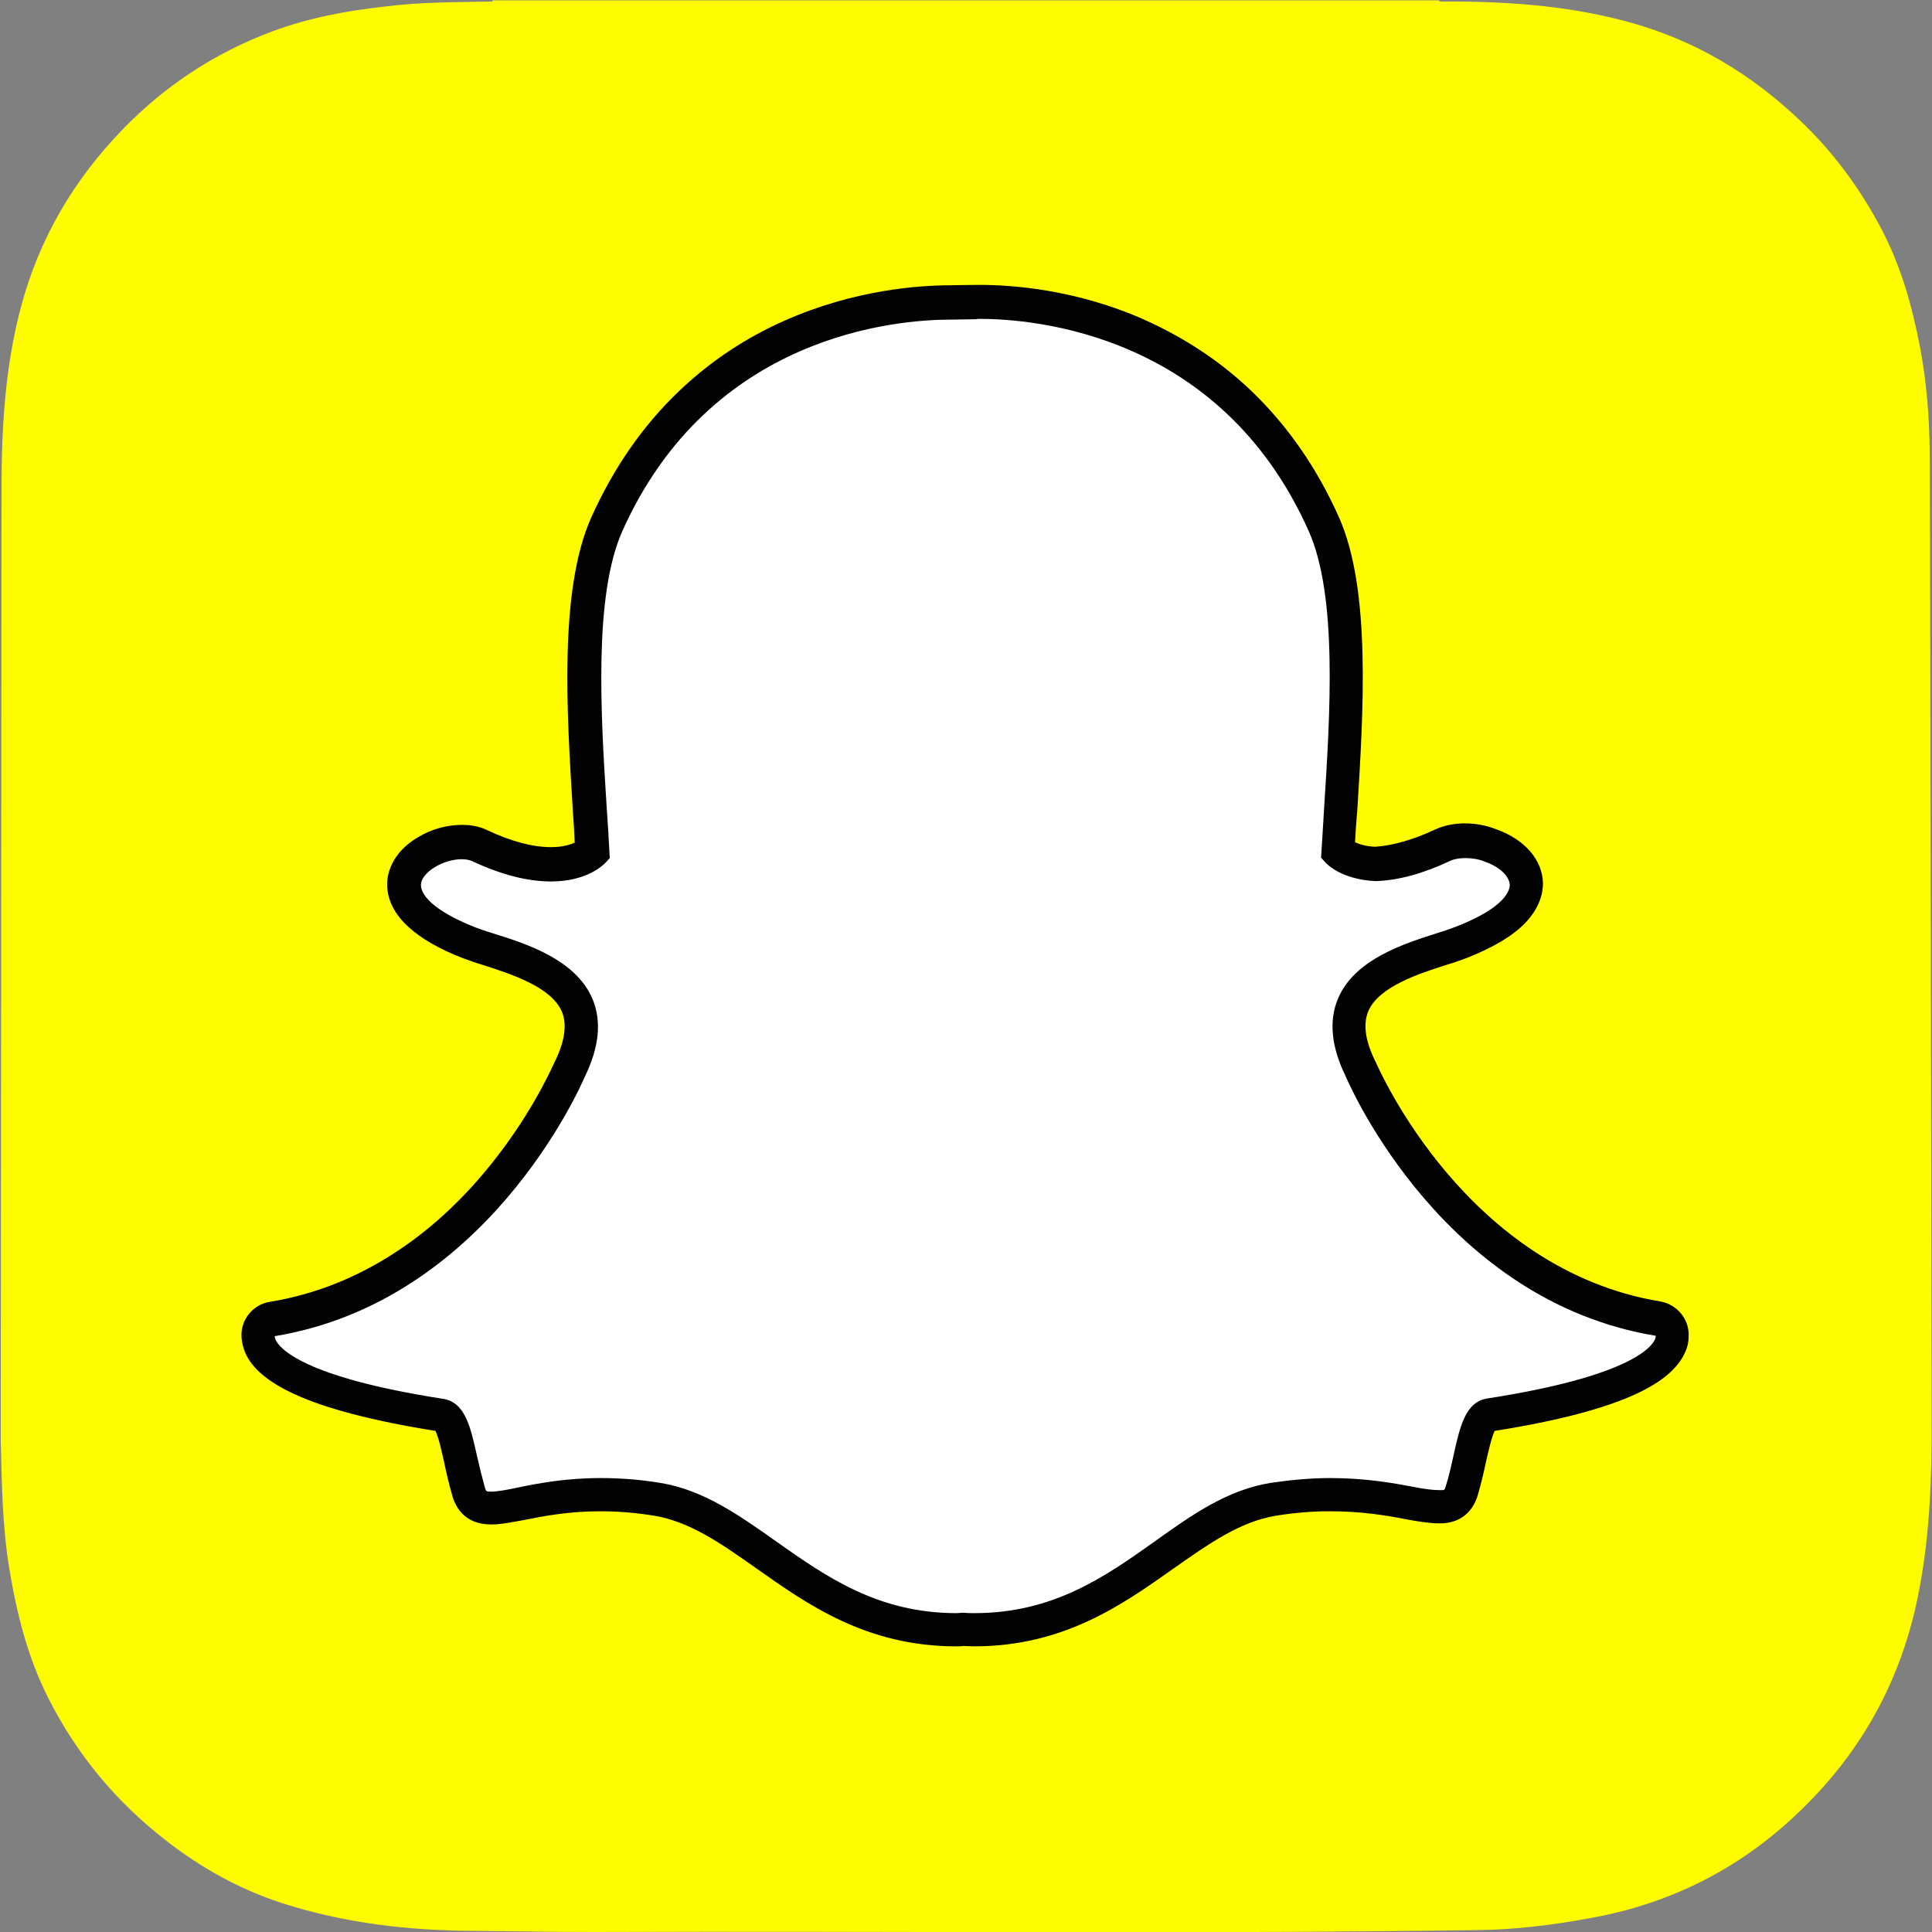
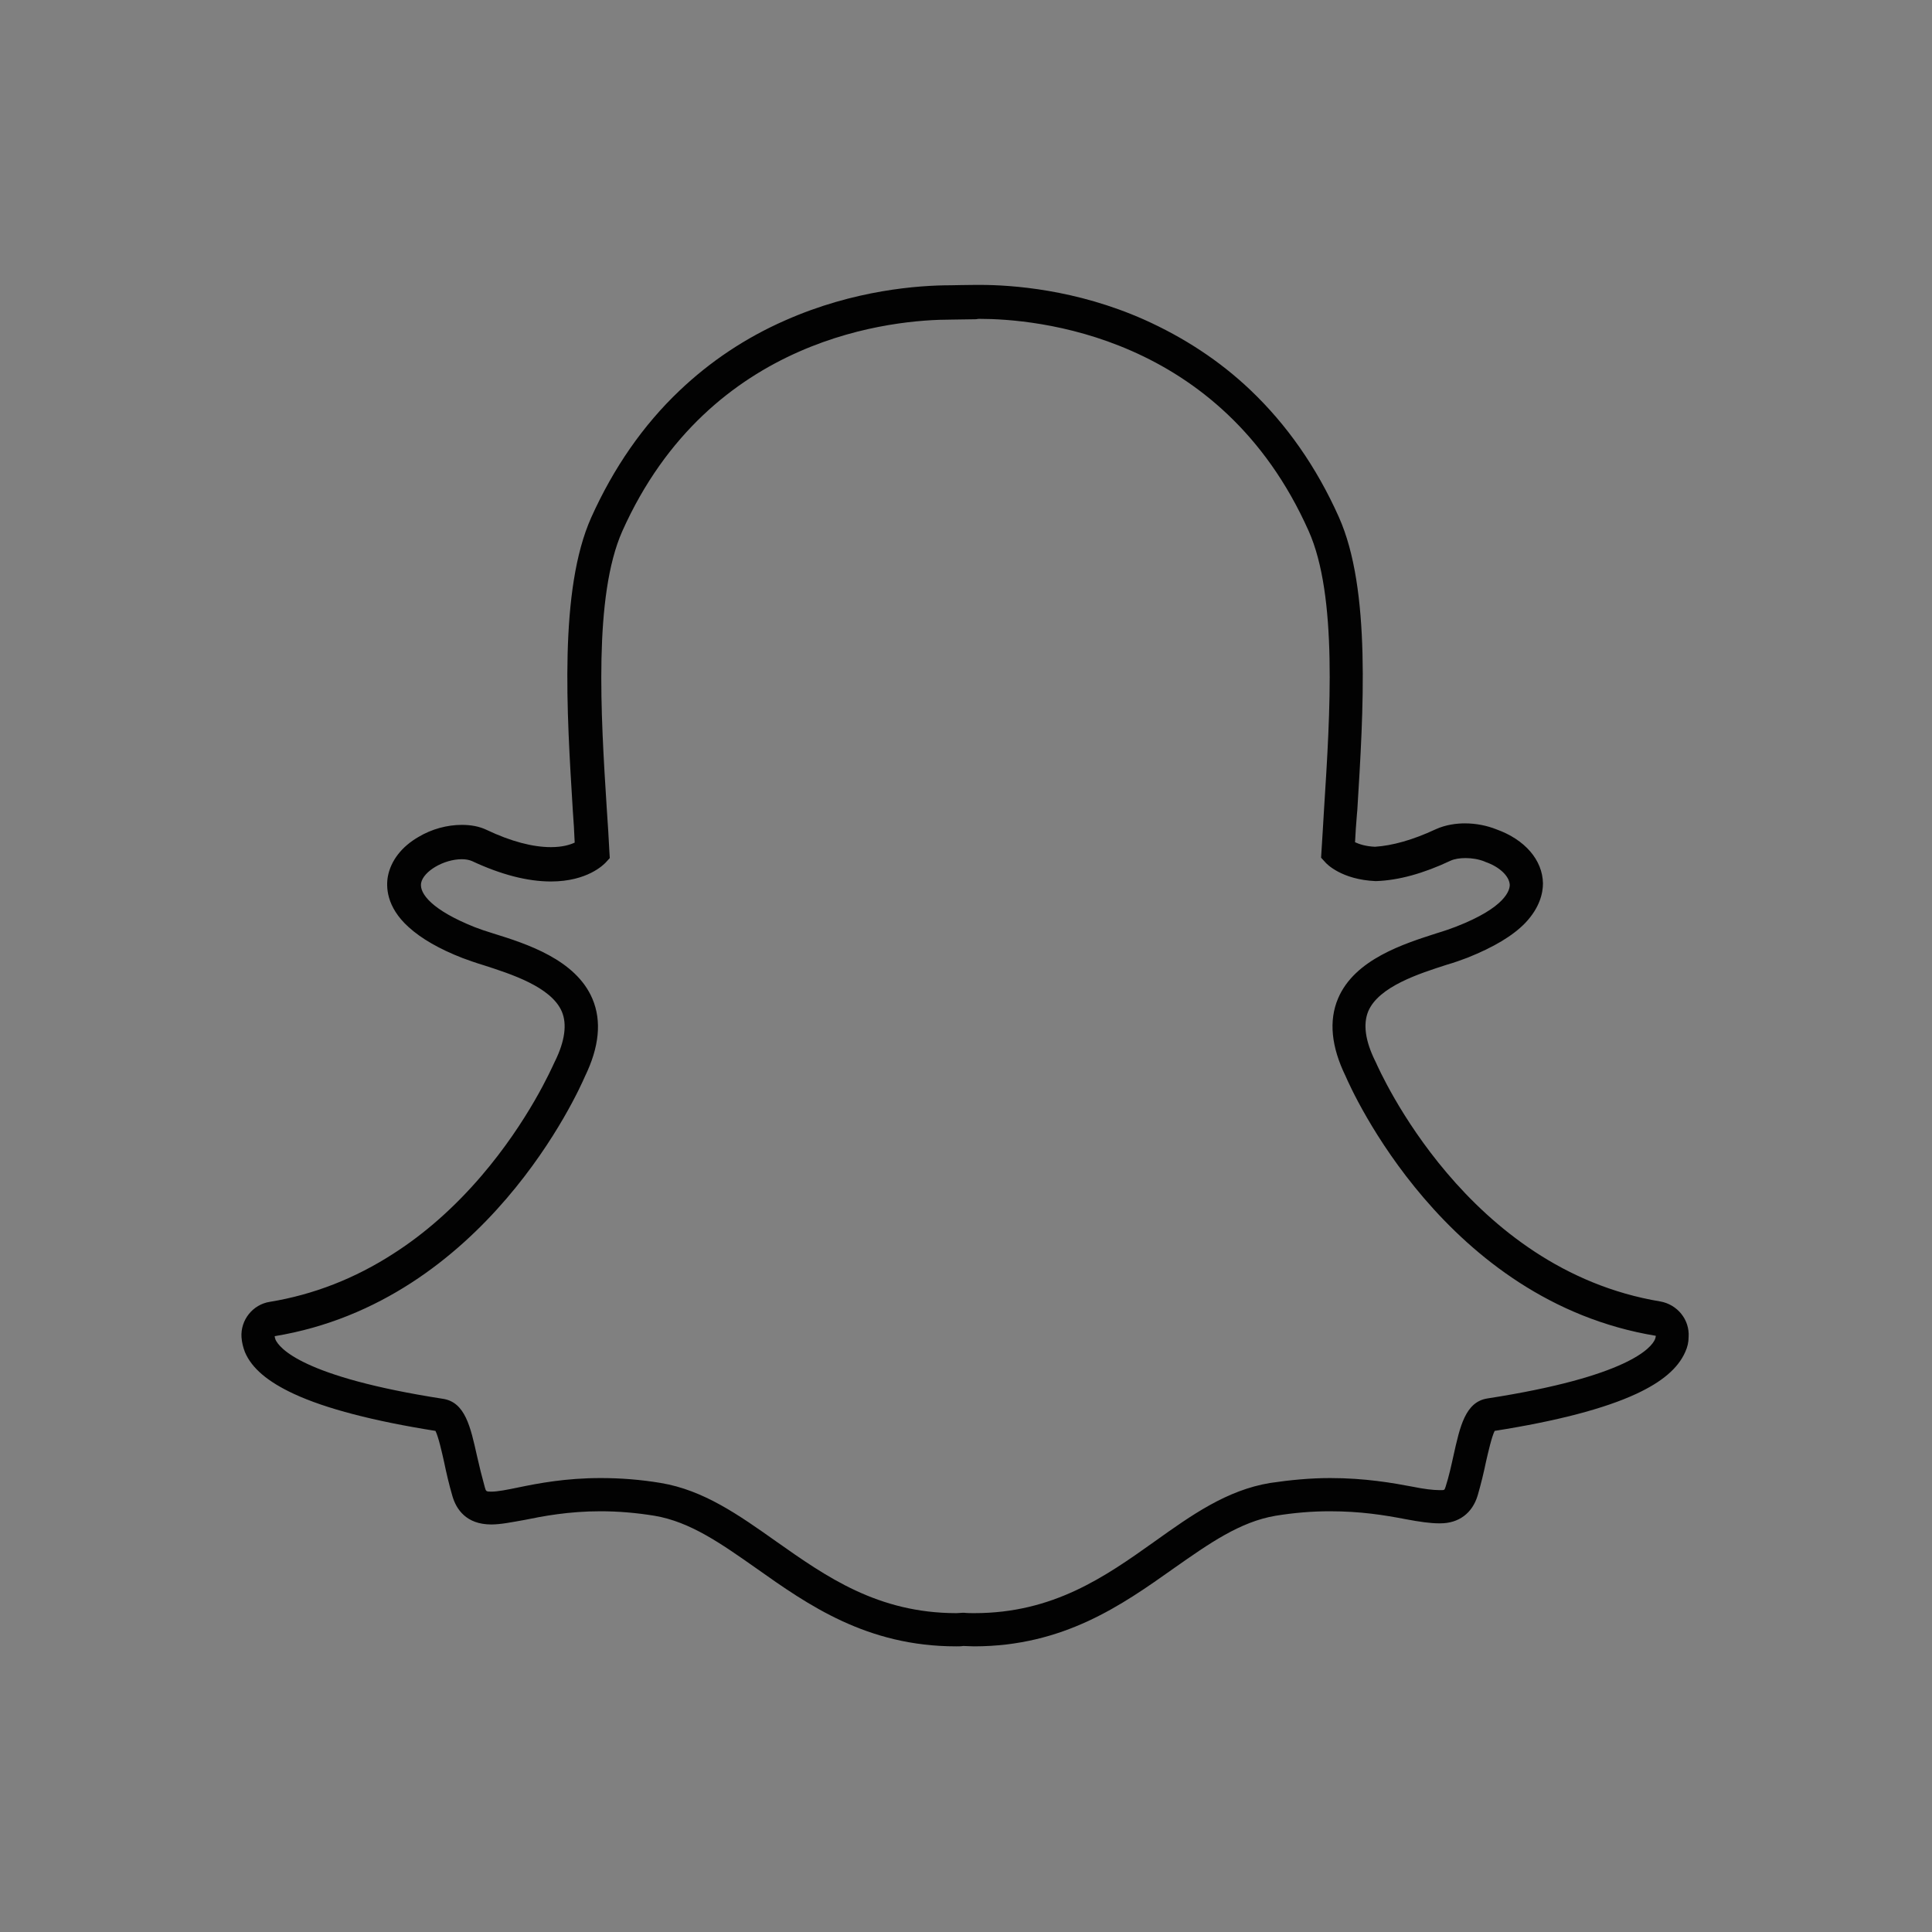
<svg xmlns="http://www.w3.org/2000/svg" version="1.1" id="Layer_1" x="0px" y="0px" viewBox="0 0 512 512" style="enable-background:new 0 0 512 512;" xml:space="preserve">
  <rect x="0" y="0" width="512" height="512" fill="#808080" stroke="none" />
  <style type="text/css">
	.st0{fill:#FFFC00;}
	.st1{fill:#FFFFFF;}
	.st2{fill:#020202;}
</style>
  <g>
-     <path class="st0" d="M0.2,381.8L0.2,381.8c0.3,11.4,0.4,22.8,2.3,34.1c2,12,4.9,23.6,10.5,34.5c7.5,14.7,17.8,27.1,30.8,37.2   c9.3,7.3,19.5,13,30.8,16.7c16.4,5.3,33.4,7.3,50.6,7.4c10.7,0.1,21.5,0.3,32.2,0.3c78-0.3,156,0.6,234-0.5   c10.3-0.1,20.5-1.4,30.7-3.3c19.5-3.6,36.7-11.9,51.4-25c17.2-15.3,28.7-34,34-56.6c3.4-14.8,4.3-29.8,4.4-44.8v-3   c0-1.2-0.4-255.6-0.5-258.9c-0.1-9.2-0.8-18.4-2.5-27.5c-2.1-11.1-5.1-21.9-10.4-31.9c-5.6-10.6-12.6-20.1-21.3-28.4   c-13.3-12.7-28.6-21.8-46.5-26.5c-16.1-4.3-32.6-5.3-49.2-5.2c0,0-0.1-0.2-0.1-0.3H130.5c0,0.1,0,0.2,0,0.3   c-9.4,0.2-18.8,0.1-28.2,1.3C92.1,2.8,81.9,4.7,72.2,8.3c-15.3,5.7-28.6,14.5-39.9,26.2C19.5,47.8,10.4,63.2,5.6,81.2   c-4.3,16-5.2,32.3-5.2,48.8" />
-     <path class="st1" d="M258.3,432c-1.1,0-2.1,0-2.8-0.1c-0.6,0.1-1.2,0.1-1.9,0.1c-22.3,0-37.2-10.6-50.4-19.9   c-9.4-6.7-18.3-13-28.8-14.7c-5.1-0.8-10.2-1.3-15.1-1.3c-8.9,0-15.9,1.4-21,2.4c-3.1,0.6-5.9,1.1-8,1.1c-2.2,0-4.9-0.5-6-4.3   c-0.9-3-1.5-5.9-2.1-8.7c-1.5-7-2.6-11.3-5.3-11.7c-28-4.3-44.5-10.7-47.8-18.4c-0.3-0.8-0.5-1.6-0.6-2.4c-0.1-2.3,1.5-4.3,3.8-4.7   c22.2-3.7,42-15.4,58.8-34.9c13-15.1,19.4-29.6,20-31.2c0-0.1,0.1-0.1,0.1-0.2c3.2-6.6,3.9-12.2,1.9-16.8   c-3.6-8.5-15.6-12.3-23.5-14.8c-2-0.6-3.8-1.2-5.3-1.8c-7-2.8-18.5-8.6-17-16.7c1.1-5.9,8.9-10,15.2-10c1.7,0,3.3,0.3,4.6,0.9   c7.1,3.3,13.5,5,19,5c6.8,0,10.1-2.6,10.9-3.3c-0.2-3.6-0.4-7.5-0.7-11.2c0,0,0,0,0,0c-1.6-25.5-3.6-57.3,4.5-75.6   c24.3-54.6,75.9-58.8,91.2-58.8c0.4,0,6.6-0.1,6.6-0.1c0.3,0,0.6,0,0.9,0c15.3,0,67,4.2,91.3,58.8c8.1,18.2,6.1,50.1,4.5,75.6   l-0.1,1.2c-0.2,3.5-0.4,6.8-0.6,9.9c0.8,0.7,3.8,3.1,9.9,3.3c5.2-0.2,11.3-1.9,17.9-5c2.1-1,4.3-1.2,5.9-1.2c2.3,0,4.7,0.5,6.7,1.3   l0.1,0c5.6,2,9.3,6,9.4,10.2c0.1,3.9-2.8,9.8-17.1,15.4c-1.5,0.6-3.3,1.2-5.3,1.8c-7.9,2.5-19.8,6.3-23.5,14.8   c-2,4.6-1.3,10.3,1.9,16.8c0,0.1,0.1,0.1,0.1,0.2c1,2.3,25.1,57.2,78.8,66.1c2.3,0.4,3.9,2.4,3.8,4.7c0,0.8-0.2,1.6-0.6,2.5   c-3.3,7.7-19.8,14-47.8,18.3c-2.6,0.4-3.7,4.7-5.2,11.6c-0.6,2.9-1.3,5.7-2.1,8.6c-0.8,2.8-2.6,4.1-5.5,4.1h-0.4   c-1.9,0-4.6-0.3-8-1c-5.9-1.2-12.6-2.2-21-2.2c-4.9,0-10,0.4-15.1,1.3c-10.4,1.7-19.3,8-28.7,14.7C295.6,421.4,280.6,432,258.3,432   " />
    <path class="st2" d="M259.6,84.5c14.4,0,63.9,3.9,87.2,56.2c7.7,17.2,5.7,48.4,4.1,73.5c-0.2,4-0.5,7.8-0.7,11.5l-0.1,1.6l1.1,1.2   c0.4,0.5,4.4,4.6,13.3,5l0.1,0l0.1,0c5.9-0.2,12.5-2,19.7-5.4c1.1-0.5,2.5-0.7,4-0.7c1.7,0,3.5,0.3,5,0.9l0.2,0.1   c3.8,1.3,6.4,3.8,6.5,6.1c0,1.3-0.9,5.9-14.3,11.1c-1.3,0.5-3,1.1-5,1.7c-8.7,2.8-21.8,6.9-26.2,17.3c-2.5,5.9-1.8,12.8,2,20.6   c1.6,3.7,26.4,59.6,82.2,68.8c0,0.3-0.1,0.6-0.2,0.9c-0.9,2.2-7,9.9-44.4,15.7c-5.9,0.9-7.3,7.5-9,15.1c-0.6,2.7-1.2,5.5-2.1,8.3   c-0.3,0.9-0.3,0.9-1.2,0.9c-0.1,0-0.3,0-0.4,0c-1.7,0-4.2-0.3-7.1-0.9c-5.3-1-12.6-2.3-21.9-2.3c-5.2,0-10.5,0.5-15.9,1.3   c-11.5,1.9-20.8,8.5-30.6,15.5c-13.2,9.4-26.9,19-47.8,19c-0.9,0-1.8,0-2.7-0.1l-0.2,0l-0.2,0c-0.5,0-1,0.1-1.6,0.1   c-20.9,0-34.6-9.7-47.8-19c-9.9-7-19.2-13.6-30.6-15.5c-5.4-0.9-10.7-1.3-15.9-1.3c-9.3,0-16.6,1.4-21.9,2.5   c-2.9,0.6-5.4,1.1-7.1,1.1c-1.4,0-1.4-0.1-1.7-1.1c-0.8-2.9-1.5-5.7-2.1-8.4c-1.7-7.6-3.1-14.2-9-15.1   c-37.4-5.8-43.4-13.5-44.4-15.7c-0.1-0.4-0.2-0.6-0.2-0.9c55.8-9.2,80.6-65.1,82.2-68.8c3.8-7.8,4.5-14.7,2-20.6   c-4.4-10.4-17.5-14.6-26.2-17.3c-2-0.6-3.7-1.2-5-1.7c-11.3-4.5-14.7-8.9-14.2-11.7c0.6-3.1,6-6.3,10.8-6.3c1.1,0,2,0.2,2.7,0.5   c7.7,3.6,14.7,5.4,20.9,5.4c9.7,0,14-4.5,14.5-5l1.1-1.2l-0.1-1.6c-0.2-3.7-0.4-7.5-0.7-11.5c-1.6-25.1-3.5-56.3,4.1-73.5   c23.3-52.1,72.5-56.1,87.1-56.1c0.4,0,6.7-0.1,6.7-0.1C259.1,84.5,259.3,84.5,259.6,84.5 M259.6,75.5L259.6,75.5c-0.3,0-0.7,0-1,0   c-2.4,0-6.2,0.1-6.6,0.1c-8.5,0-25.6,1.2-43.9,9.3c-10.5,4.6-19.9,10.9-28,18.6c-9.7,9.2-17.5,20.5-23.4,33.6   c-8.6,19.2-6.5,51.6-4.9,77.7l0,0c0.2,2.8,0.4,5.7,0.5,8.5c-1.3,0.6-3.3,1.2-6.3,1.2c-4.8,0-10.6-1.5-17.1-4.6   c-1.9-0.9-4.1-1.3-6.5-1.3c-3.9,0-8,1.1-11.5,3.2c-4.5,2.6-7.3,6.3-8.1,10.4c-0.5,2.7-0.5,8.1,5.5,13.5c3.3,3,8.1,5.8,14.3,8.2   c1.6,0.6,3.6,1.3,5.6,1.9c7.1,2.3,17.9,5.7,20.7,12.3c1.4,3.3,0.8,7.8-1.8,13.1c-0.1,0.1-0.1,0.3-0.2,0.4   c-0.7,1.5-6.8,15.4-19.3,30c-7.1,8.3-15,15.3-23.3,20.6c-10.2,6.6-21.2,10.9-32.8,12.8c-4.5,0.7-7.8,4.8-7.5,9.4   c0.1,1.3,0.4,2.6,0.9,3.9c0,0,0,0,0,0c1.8,4.3,6.1,7.9,13,11.1c8.4,3.9,21.1,7.2,37.5,9.8c0.8,1.6,1.7,5.6,2.3,8.3   c0.6,2.9,1.3,5.9,2.2,9c1,3.4,3.6,7.5,10.3,7.5c2.5,0,5.4-0.6,8.8-1.2c4.9-1,11.7-2.3,20.1-2.3c4.7,0,9.5,0.4,14.4,1.2   c9.4,1.6,17.5,7.3,26.9,13.9c13.7,9.7,29.3,20.7,53,20.7c0.6,0,1.3,0,1.9-0.1c0.8,0,1.8,0.1,2.8,0.1c23.8,0,39.3-11,53-20.7l0,0   c9.4-6.6,17.5-12.3,26.9-13.9c4.9-0.8,9.7-1.2,14.4-1.2c8.1,0,14.4,1,20.1,2.1c3.7,0.7,6.6,1.1,8.8,1.1l0.2,0h0.2   c4.9,0,8.5-2.7,9.9-7.4c0.9-3.1,1.6-6,2.2-8.9c0.6-2.6,1.5-6.6,2.3-8.2c16.5-2.6,29.1-5.9,37.5-9.8c6.9-3.2,11.1-6.8,13-11.1   c0.6-1.3,0.9-2.6,0.9-4c0.3-4.6-3-8.6-7.5-9.4c-51.3-8.5-74.4-61.2-75.4-63.4c-0.1-0.1-0.1-0.3-0.2-0.4c-2.6-5.3-3.2-9.7-1.8-13.1   c2.8-6.6,13.6-10,20.7-12.3c2.1-0.6,4-1.3,5.6-1.9c7-2.8,12-5.8,15.3-9.2c3.9-4.1,4.7-8,4.7-10.5c-0.1-6.2-4.8-11.6-12.3-14.3   c-2.5-1-5.4-1.6-8.4-1.6c-2,0-5,0.3-7.8,1.6c-6,2.8-11.4,4.3-16,4.6c-2.5-0.1-4.2-0.7-5.3-1.2c0.1-2.4,0.3-4.9,0.5-7.4l0.1-1.1   c1.6-26.1,3.7-58.5-4.9-77.7c-5.9-13.2-13.8-24.5-23.5-33.7c-8.1-7.7-17.6-13.9-28.1-18.6C285.2,76.7,268.2,75.5,259.6,75.5" />
  </g>
</svg>